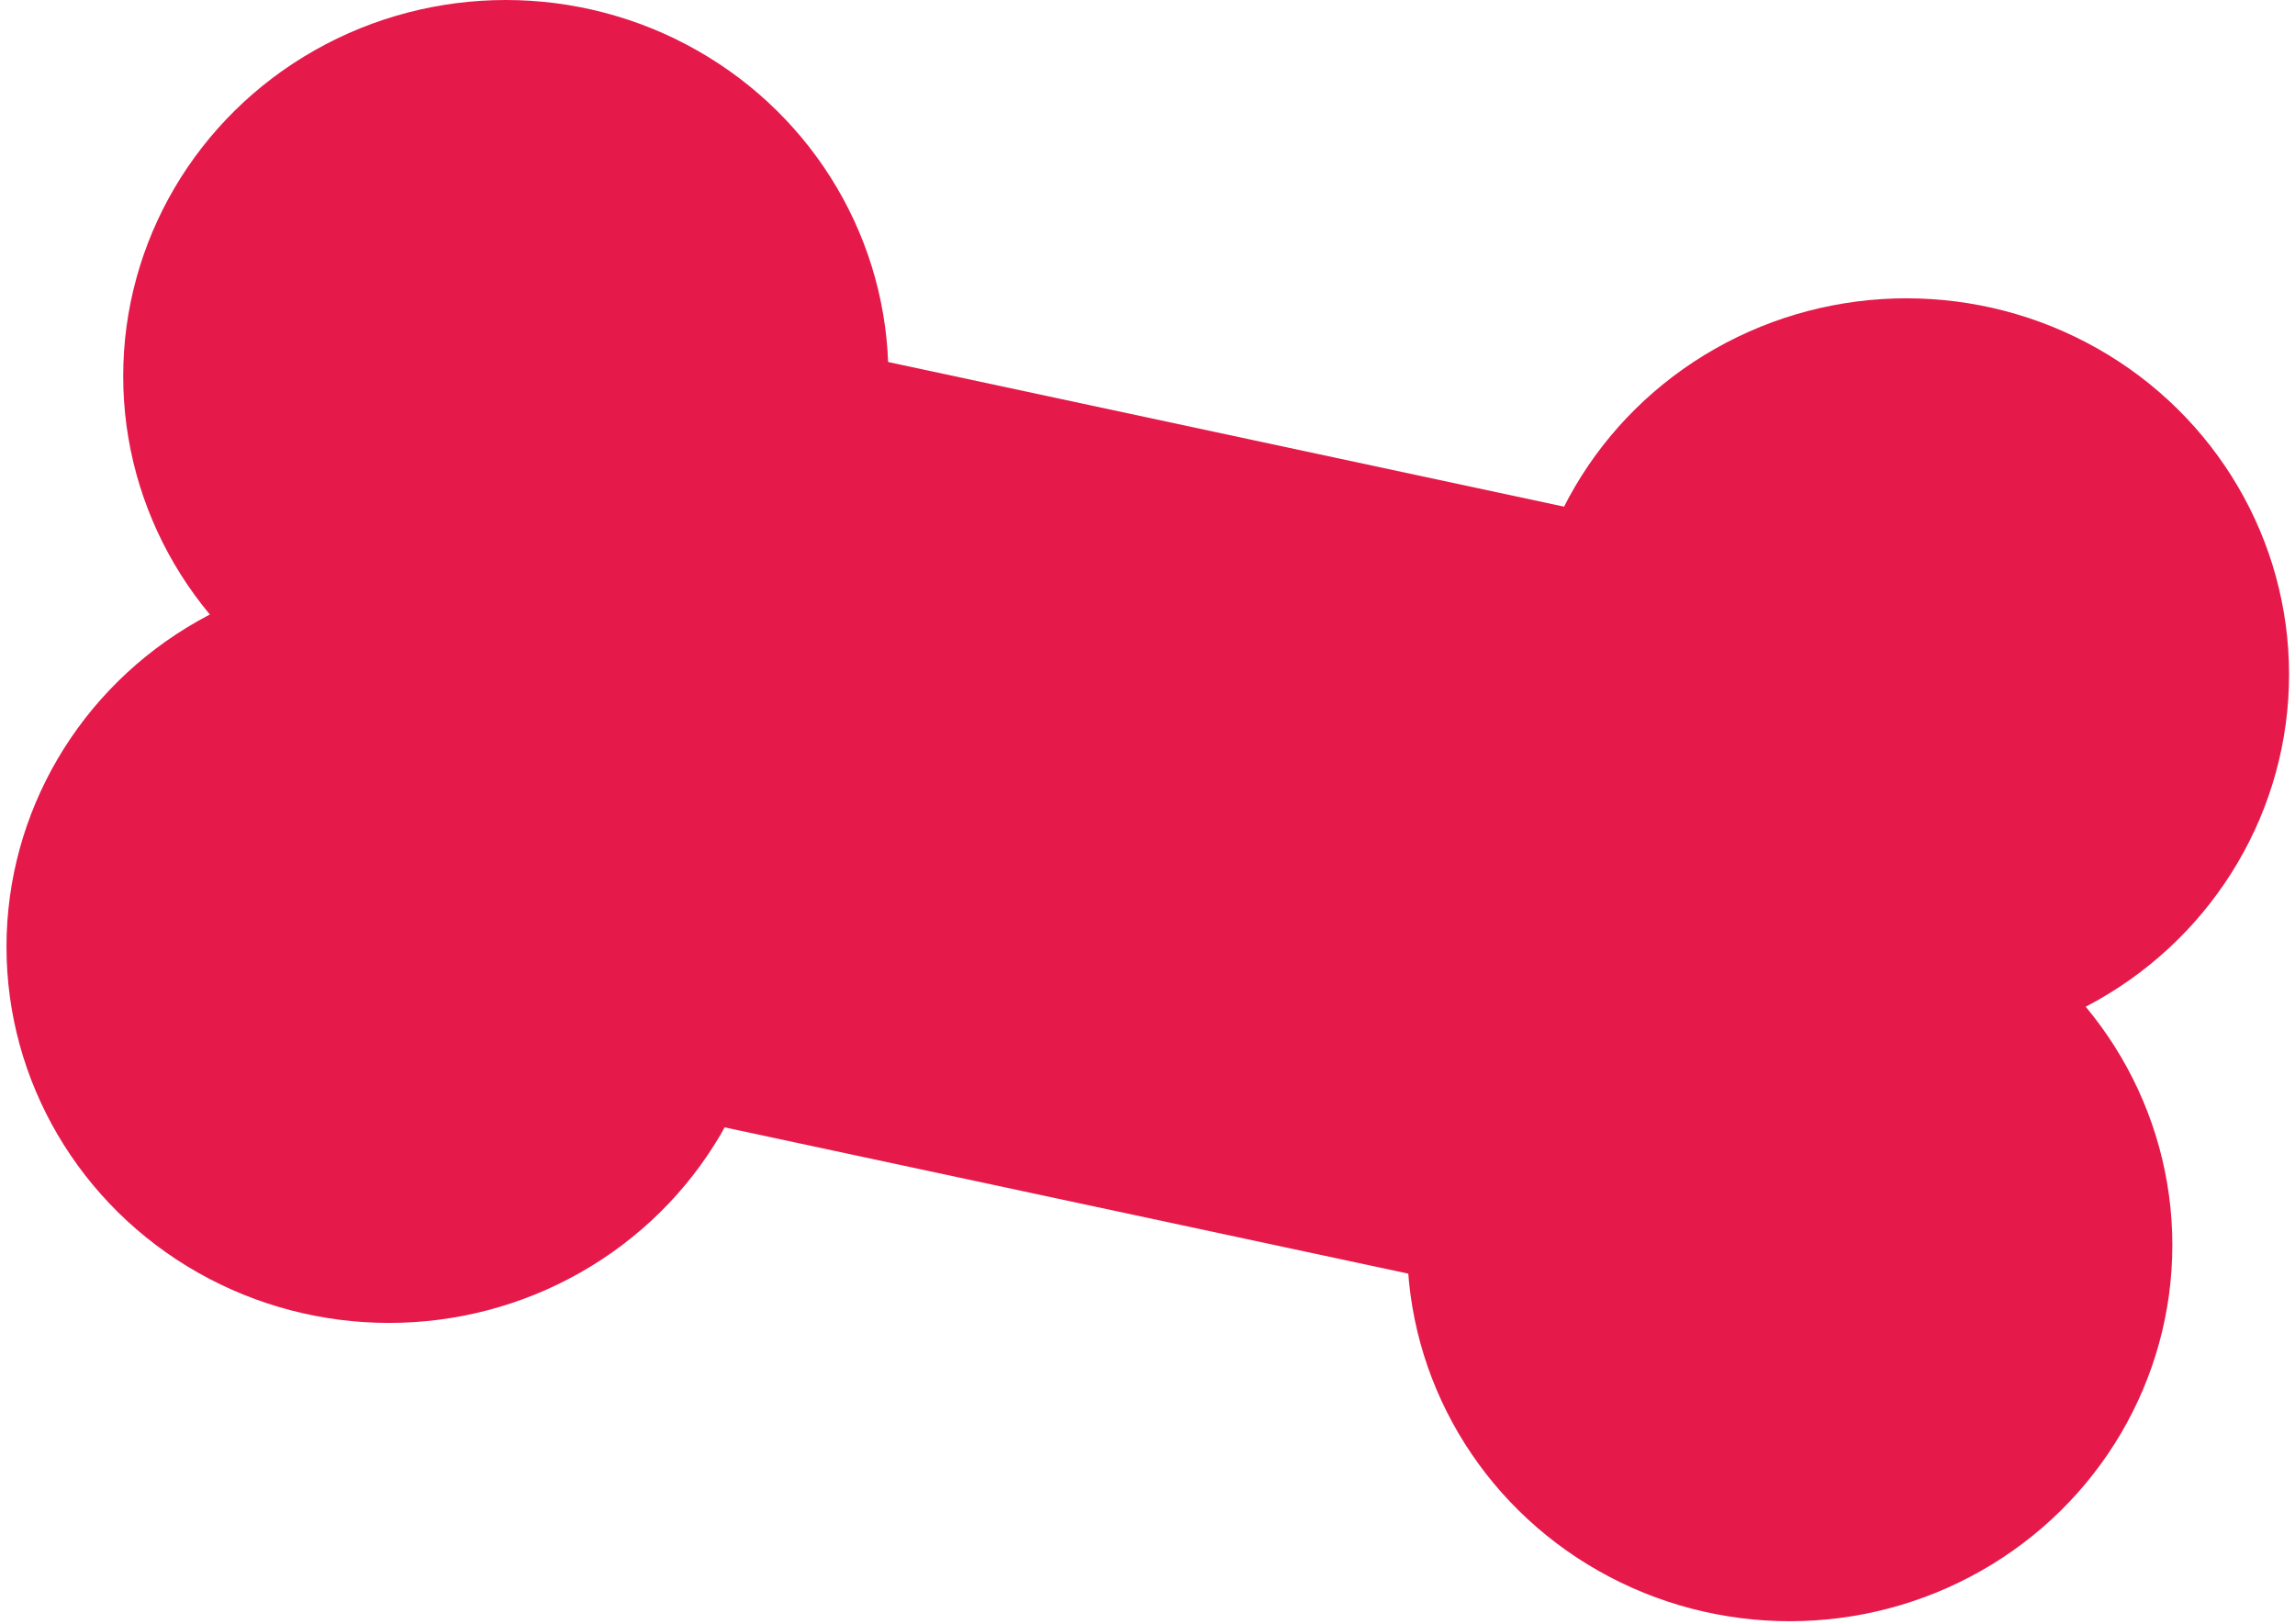
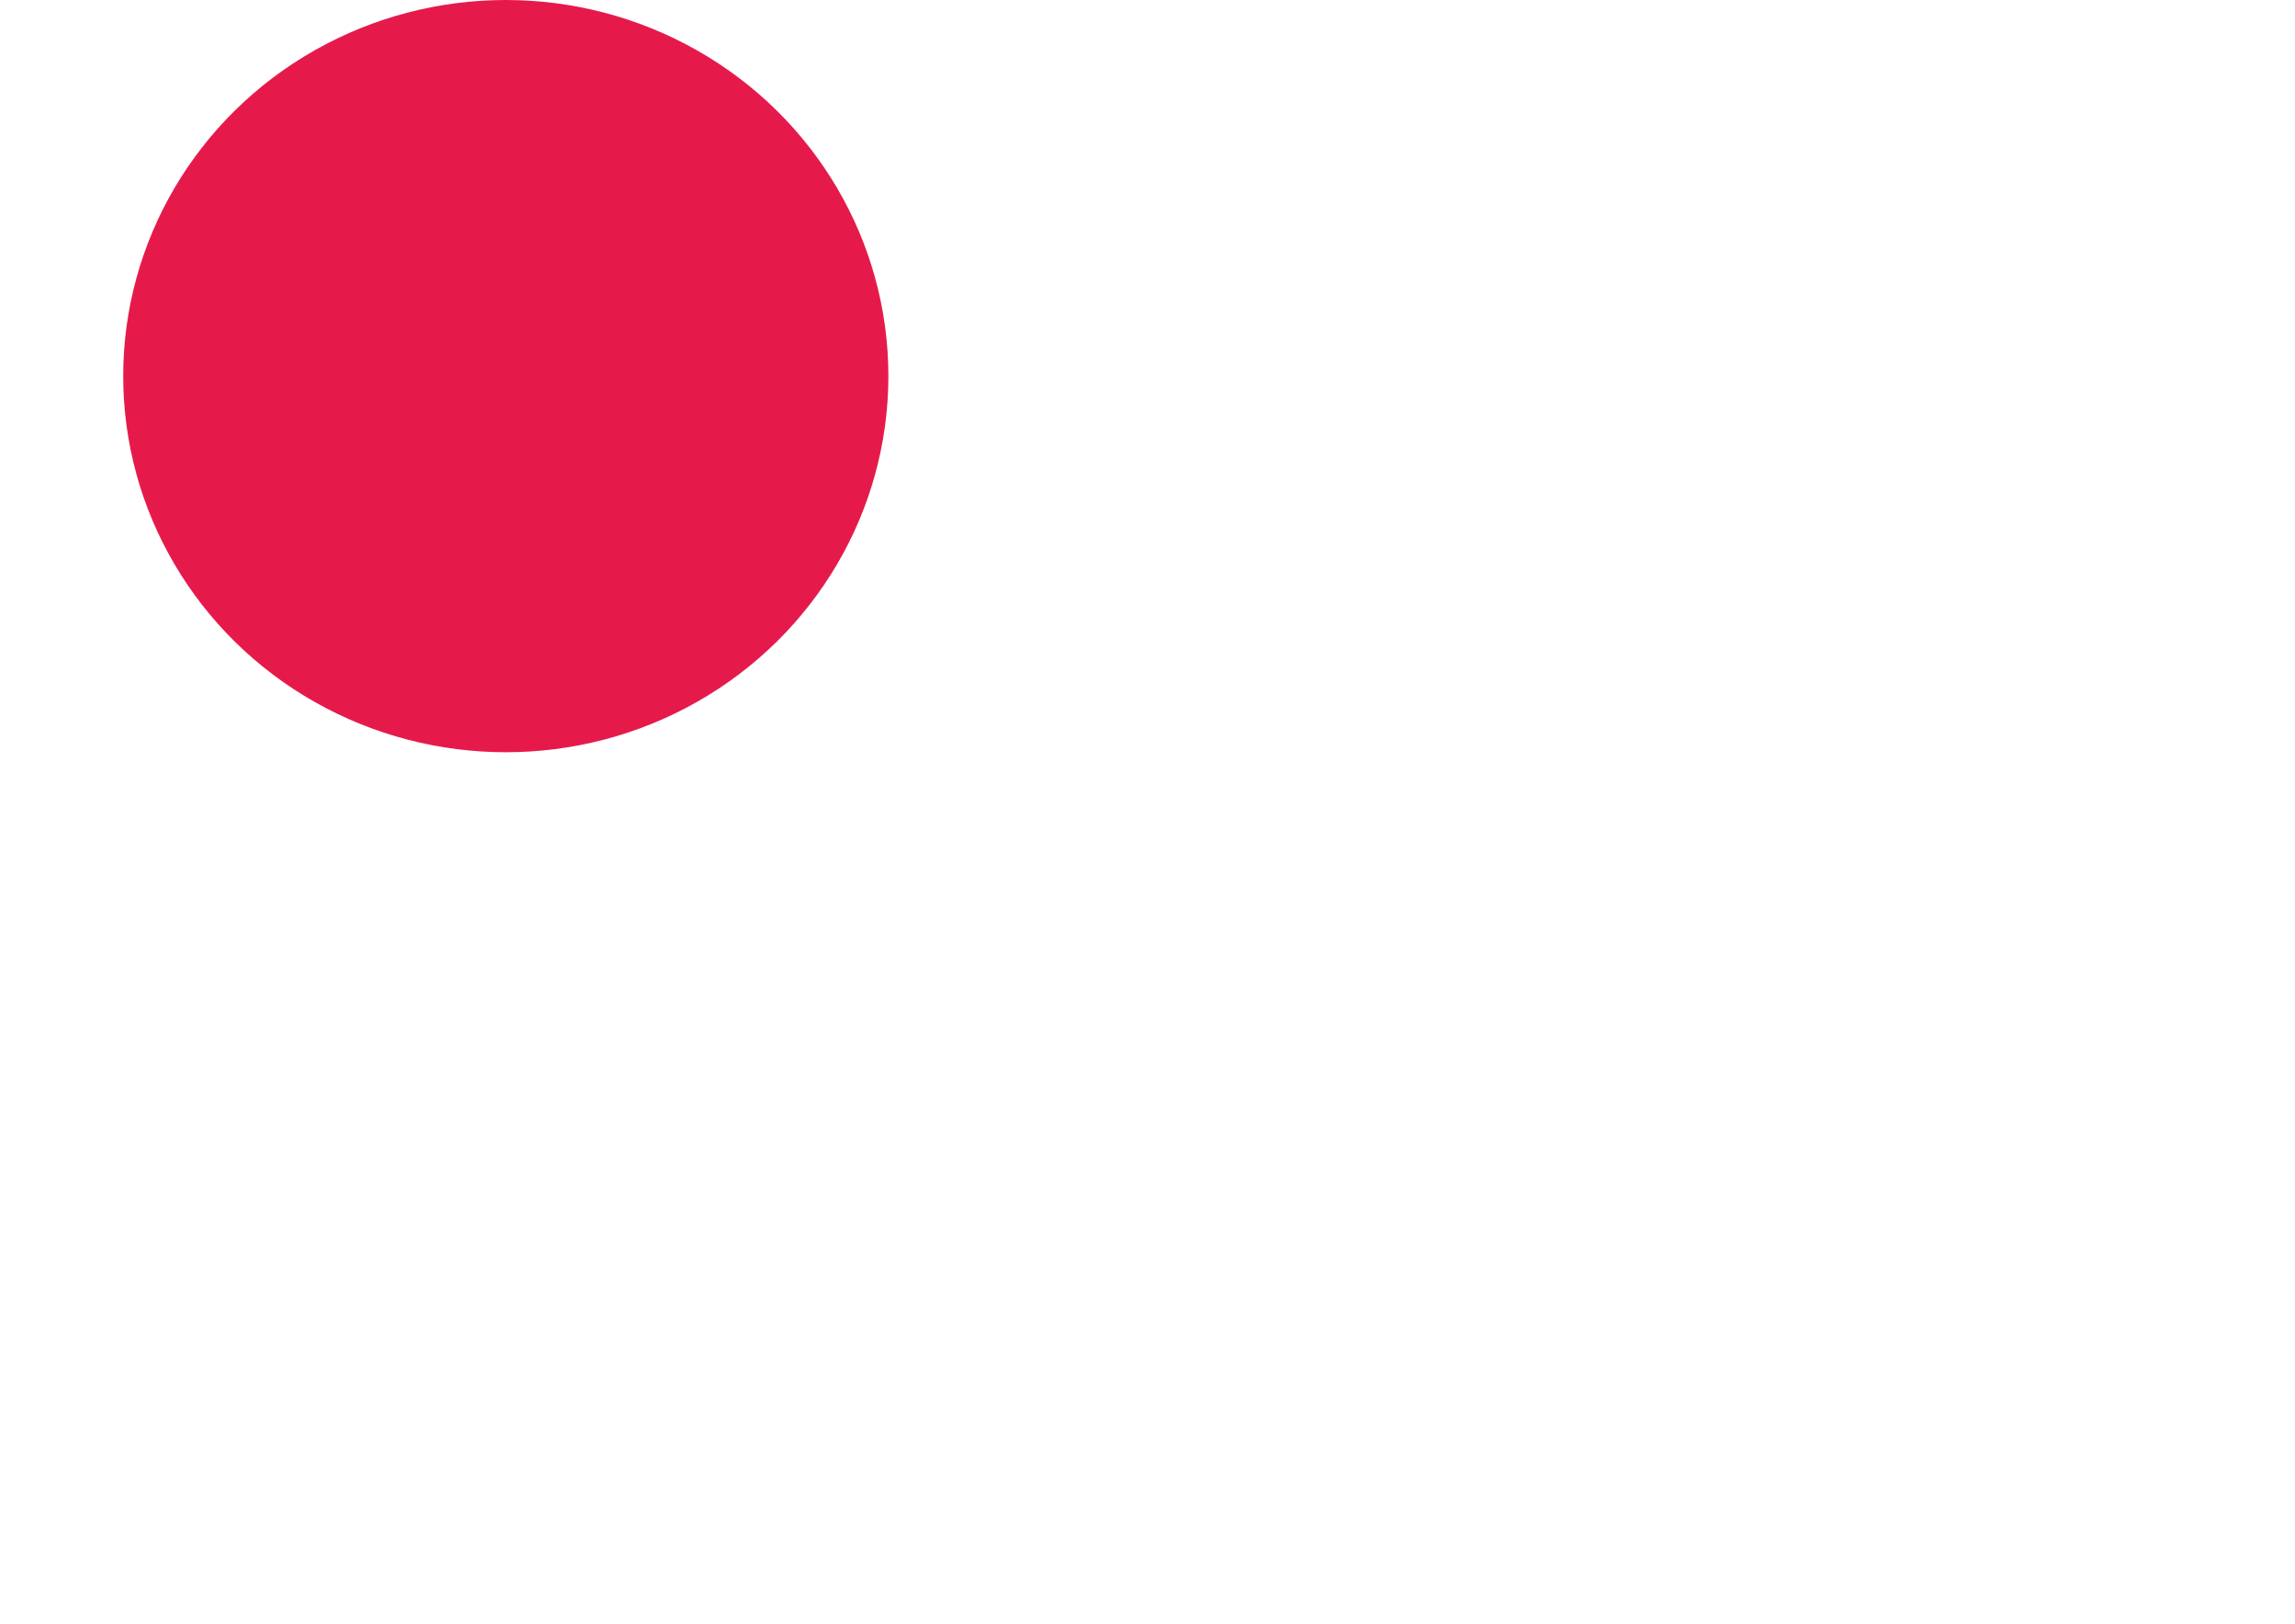
<svg xmlns="http://www.w3.org/2000/svg" width="236" height="167" viewBox="0 0 236 167" fill="none">
  <ellipse cx="52.012" cy="38.676" rx="39.343" ry="38.676" fill="#E51A4B" />
-   <ellipse cx="196.048" cy="69.351" rx="39.343" ry="38.676" fill="#E51A4B" />
-   <ellipse cx="40.01" cy="97.358" rx="39.343" ry="38.676" fill="#E51A4B" />
-   <ellipse cx="184.045" cy="128.032" rx="39.343" ry="38.676" fill="#E51A4B" />
-   <rect x="73.177" y="33.342" width="121.363" height="80.475" transform="rotate(12.078 73.177 33.342)" fill="#E51A4B" />
</svg>